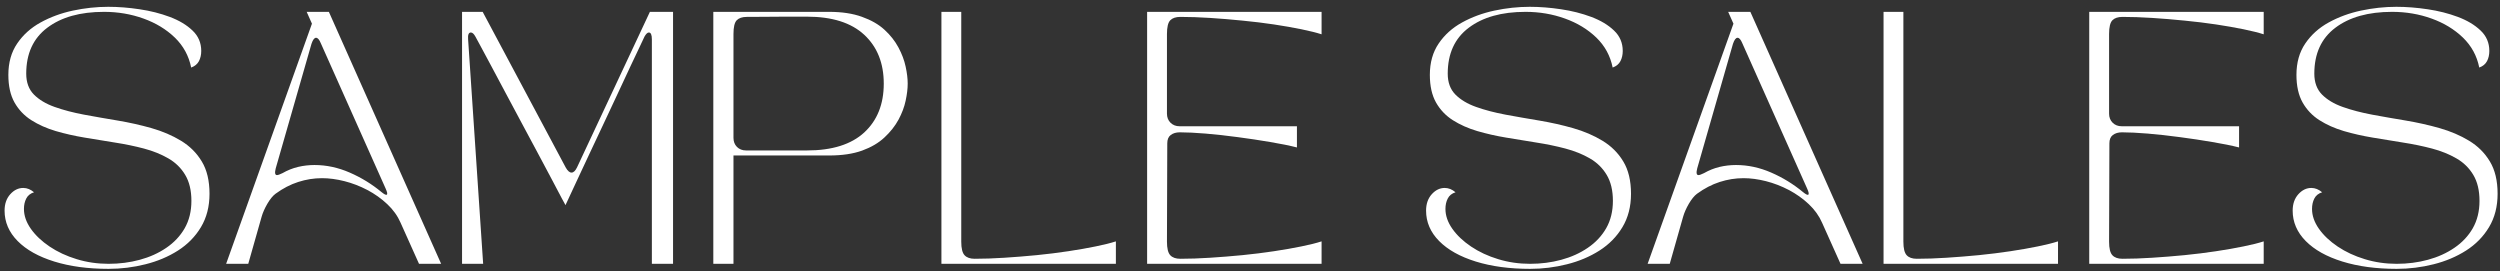
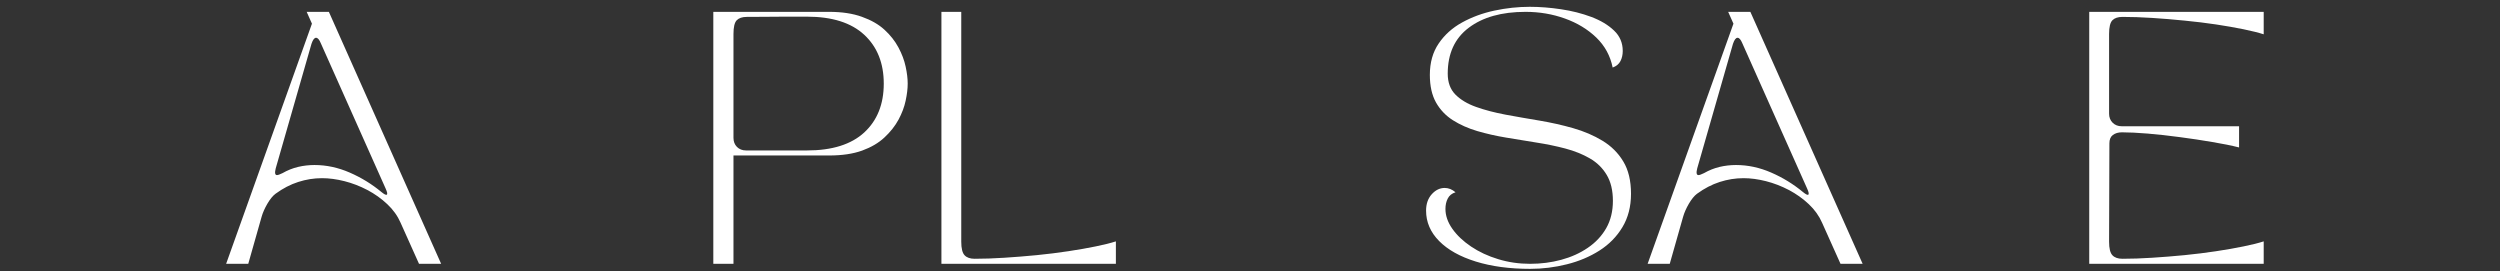
<svg xmlns="http://www.w3.org/2000/svg" width="332" height="36" viewBox="0 0 332 36" fill="none">
  <rect x="0" y="0" width="332" height="36" fill="#333333" stroke="none" />
-   <path d="M0.608 27.972C0.608 27.08 0.859 26.356 1.361 25.796C1.863 25.239 2.438 24.959 3.086 24.959C3.593 24.959 4.071 25.152 4.518 25.534C4.03 25.689 3.684 25.968 3.483 26.371C3.279 26.769 3.18 27.227 3.18 27.742C3.18 28.637 3.486 29.518 4.1 30.389C4.712 31.255 5.543 32.04 6.588 32.743C7.639 33.45 8.839 34.007 10.185 34.417C11.536 34.831 12.948 35.035 14.419 35.035C15.867 35.035 17.248 34.857 18.56 34.501C19.877 34.145 21.051 33.617 22.083 32.911C23.121 32.207 23.936 31.339 24.53 30.305C25.12 29.267 25.418 28.056 25.418 26.675C25.418 25.288 25.141 24.137 24.592 23.222C24.049 22.309 23.301 21.579 22.355 21.035C21.406 20.486 20.327 20.049 19.114 19.727C17.901 19.408 16.618 19.141 15.266 18.932C13.92 18.718 12.579 18.498 11.241 18.273C9.903 18.051 8.622 17.76 7.404 17.405C6.191 17.044 5.109 16.562 4.163 15.961C3.222 15.362 2.474 14.577 1.925 13.607C1.382 12.639 1.11 11.417 1.11 9.944C1.11 8.312 1.499 6.926 2.281 5.78C3.06 4.629 4.095 3.698 5.386 2.987C6.683 2.27 8.115 1.742 9.683 1.407C11.257 1.072 12.822 0.904 14.378 0.904C15.716 0.904 17.099 1.014 18.528 1.229C19.956 1.438 21.294 1.778 22.543 2.244C23.79 2.712 24.796 3.316 25.565 4.054C26.338 4.786 26.725 5.691 26.725 6.764C26.725 7.274 26.623 7.724 26.422 8.113C26.218 8.506 25.873 8.791 25.387 8.971C25.073 7.41 24.347 6.081 23.212 4.985C22.075 3.892 20.687 3.049 19.051 2.463C17.412 1.872 15.666 1.574 13.813 1.574C10.648 1.574 8.136 2.28 6.275 3.688C4.414 5.09 3.483 7.119 3.483 9.777C3.483 10.936 3.82 11.859 4.497 12.55C5.18 13.24 6.1 13.792 7.258 14.203C8.421 14.616 9.725 14.956 11.168 15.228C12.616 15.495 14.111 15.757 15.653 16.013C17.193 16.272 18.685 16.607 20.128 17.017C21.576 17.431 22.88 17.988 24.038 18.692C25.201 19.398 26.121 20.313 26.798 21.443C27.481 22.568 27.823 23.996 27.823 25.733C27.823 27.428 27.441 28.909 26.683 30.169C25.931 31.425 24.911 32.461 23.631 33.277C22.347 34.093 20.907 34.7 19.312 35.097C17.723 35.5 16.092 35.704 14.419 35.704C11.701 35.704 9.296 35.38 7.205 34.731C5.119 34.083 3.499 33.178 2.344 32.011C1.186 30.839 0.608 29.494 0.608 27.972Z" fill="white" />
  <path d="M32.968 35.035H30.03L41.426 3.144L40.726 1.574H43.674L58.583 35.035H55.645L53.199 29.584C52.802 28.671 52.211 27.847 51.432 27.114C50.651 26.377 49.77 25.749 48.787 25.231C47.804 24.716 46.79 24.326 45.744 24.059C44.699 23.795 43.706 23.661 42.765 23.661C41.698 23.661 40.645 23.829 39.607 24.164C38.567 24.498 37.56 25.022 36.586 25.733C36.23 26 35.869 26.439 35.509 27.051C35.153 27.666 34.897 28.242 34.745 28.778L32.968 35.035ZM36.617 22.354C36.463 22.955 36.518 23.253 36.784 23.253C36.915 23.253 37.161 23.167 37.516 22.992C38.185 22.61 38.875 22.333 39.586 22.165C40.302 21.998 41.029 21.914 41.761 21.914C43.35 21.914 44.911 22.249 46.445 22.919C47.984 23.588 49.388 24.451 50.658 25.503C51.035 25.812 51.27 25.927 51.369 25.848C51.474 25.772 51.424 25.511 51.223 25.064L42.597 5.728C42.401 5.254 42.192 5.016 41.97 5.016C41.745 5.016 41.544 5.286 41.364 5.822L36.617 22.354Z" fill="white" />
-   <path d="M64.162 35.035H61.36V1.574H64.099L75.13 22.249C75.381 22.696 75.637 22.919 75.903 22.919C76.167 22.919 76.41 22.686 76.635 22.218L86.306 1.574H89.38V35.035H86.568V5.226C86.568 4.619 86.434 4.315 86.171 4.315C85.987 4.315 85.797 4.493 85.595 4.849C85.533 4.99 85.334 5.411 84.999 6.115C84.665 6.813 84.239 7.711 83.724 8.804C83.214 9.892 82.652 11.095 82.041 12.414C81.426 13.732 80.796 15.079 80.148 16.453C79.5 17.82 78.875 19.147 78.277 20.428C77.676 21.713 77.137 22.866 76.656 23.892C76.175 24.917 75.794 25.733 75.517 26.34C75.237 26.942 75.098 27.24 75.098 27.24C75.098 27.24 74.934 26.942 74.607 26.34C74.285 25.733 73.854 24.914 73.311 23.881C72.767 22.843 72.145 21.679 71.45 20.387C70.759 19.089 70.041 17.75 69.296 16.369C68.548 14.982 67.824 13.625 67.121 12.299C66.423 10.975 65.783 9.772 65.197 8.689C64.617 7.601 64.144 6.719 63.775 6.042C63.412 5.359 63.195 4.962 63.127 4.849C62.931 4.493 62.732 4.315 62.531 4.315C62.238 4.315 62.116 4.619 62.165 5.226L64.162 35.035Z" fill="white" />
  <path d="M94.728 1.574H110.108C111.802 1.574 113.255 1.794 114.468 2.233C115.686 2.668 116.684 3.238 117.458 3.949C118.237 4.661 118.859 5.451 119.319 6.314C119.779 7.172 120.095 8.019 120.271 8.856C120.451 9.688 120.542 10.436 120.542 11.106C120.542 11.775 120.451 12.529 120.271 13.366C120.095 14.203 119.779 15.048 119.319 15.898C118.859 16.743 118.237 17.527 117.458 18.252C116.684 18.979 115.694 19.56 114.489 19.999C113.281 20.434 111.823 20.648 110.108 20.648H97.405V35.035H94.728V1.574ZM97.405 18.304C97.405 18.794 97.556 19.194 97.865 19.508C98.179 19.822 98.581 19.979 99.078 19.979H107.16C110.505 19.979 113.041 19.183 114.771 17.593C116.499 15.997 117.364 13.834 117.364 11.106C117.364 8.386 116.499 6.225 114.771 4.619C113.041 3.015 110.505 2.212 107.16 2.212C106.295 2.212 105.325 2.212 104.253 2.212C103.187 2.212 102.188 2.22 101.263 2.233C100.335 2.241 99.637 2.244 99.172 2.244C98.571 2.244 98.126 2.395 97.834 2.694C97.546 2.994 97.405 3.601 97.405 4.514V18.304Z" fill="white" />
  <path d="M148.189 35.035H125.021V1.574H127.655V32.095C127.655 32.981 127.802 33.58 128.094 33.894C128.387 34.208 128.832 34.365 129.433 34.365C130.659 34.365 131.973 34.321 133.374 34.229C134.781 34.14 136.213 34.025 137.671 33.884C139.135 33.737 140.536 33.565 141.874 33.361C143.213 33.159 144.426 32.947 145.513 32.722C146.605 32.5 147.499 32.278 148.189 32.053V35.035Z" fill="white" />
-   <path d="M152.337 35.035V1.574H175.506V4.556C174.816 4.334 173.922 4.111 172.829 3.886C171.742 3.664 170.529 3.452 169.191 3.248C167.853 3.047 166.452 2.877 164.988 2.736C163.529 2.589 162.097 2.471 160.691 2.38C159.29 2.291 157.975 2.244 156.749 2.244C156.148 2.244 155.704 2.395 155.411 2.694C155.118 2.994 154.972 3.601 154.972 4.514V15.092C154.972 15.581 155.129 15.982 155.442 16.296C155.756 16.609 156.156 16.766 156.645 16.766H172.233V19.581C171.251 19.33 170.064 19.089 168.679 18.859C167.299 18.623 165.861 18.406 164.371 18.21C162.879 18.009 161.457 17.852 160.105 17.739C158.759 17.63 157.62 17.572 156.686 17.572C156.19 17.572 155.787 17.692 155.474 17.928C155.165 18.158 155.014 18.529 155.014 19.037L154.972 32.095C154.972 32.981 155.118 33.58 155.411 33.894C155.704 34.208 156.148 34.365 156.749 34.365C157.975 34.365 159.29 34.321 160.691 34.229C162.097 34.14 163.529 34.025 164.988 33.884C166.452 33.737 167.853 33.565 169.191 33.361C170.529 33.159 171.742 32.947 172.829 32.722C173.922 32.5 174.816 32.278 175.506 32.053V35.035H152.337Z" fill="white" />
  <path d="M189.383 27.972C189.383 27.08 189.634 26.356 190.135 25.796C190.637 25.239 191.212 24.959 191.86 24.959C192.368 24.959 192.846 25.152 193.293 25.534C192.804 25.689 192.459 25.968 192.258 26.371C192.054 26.769 191.955 27.227 191.955 27.742C191.955 28.637 192.26 29.518 192.875 30.389C193.486 31.255 194.317 32.04 195.363 32.743C196.414 33.45 197.613 34.007 198.96 34.417C200.311 34.831 201.722 35.035 203.194 35.035C204.642 35.035 206.022 34.857 207.334 34.501C208.652 34.145 209.825 33.617 210.858 32.911C211.895 32.207 212.711 31.339 213.304 30.305C213.895 29.267 214.193 28.056 214.193 26.675C214.193 25.288 213.916 24.137 213.367 23.222C212.823 22.309 212.076 21.579 211.13 21.035C210.181 20.486 209.101 20.049 207.888 19.727C206.676 19.408 205.392 19.141 204.041 18.932C202.695 18.718 201.354 18.498 200.016 18.273C198.677 18.051 197.397 17.76 196.179 17.405C194.966 17.044 193.884 16.562 192.937 15.961C191.996 15.362 191.249 14.577 190.7 13.607C190.156 12.639 189.884 11.417 189.884 9.944C189.884 8.312 190.274 6.926 191.055 5.78C191.834 4.629 192.869 3.698 194.161 2.987C195.457 2.27 196.889 1.742 198.458 1.407C200.031 1.072 201.597 0.904 203.152 0.904C204.49 0.904 205.873 1.014 207.303 1.229C208.73 1.438 210.068 1.778 211.318 2.244C212.564 2.712 213.571 3.316 214.339 4.054C215.113 4.786 215.5 5.691 215.5 6.764C215.5 7.274 215.398 7.724 215.197 8.113C214.993 8.506 214.648 8.791 214.162 8.971C213.848 7.41 213.121 6.081 211.987 4.985C210.85 3.892 209.462 3.049 207.826 2.463C206.187 1.872 204.441 1.574 202.588 1.574C199.422 1.574 196.91 2.28 195.049 3.688C193.188 5.09 192.258 7.119 192.258 9.777C192.258 10.936 192.595 11.859 193.272 12.55C193.954 13.24 194.874 13.792 196.032 14.203C197.195 14.616 198.5 14.956 199.942 15.228C201.39 15.495 202.886 15.757 204.428 16.013C205.967 16.272 207.46 16.607 208.903 17.017C210.351 17.431 211.655 17.988 212.813 18.692C213.976 19.398 214.896 20.313 215.573 21.443C216.255 22.568 216.598 23.996 216.598 25.733C216.598 27.428 216.216 28.909 215.458 30.169C214.705 31.425 213.686 32.461 212.405 33.277C211.122 34.093 209.681 34.7 208.087 35.097C206.498 35.5 204.867 35.704 203.194 35.704C200.476 35.704 198.071 35.38 195.98 34.731C193.894 34.083 192.273 33.178 191.118 32.011C189.96 30.839 189.383 29.494 189.383 27.972Z" fill="white" />
  <path d="M221.743 35.035H218.805L230.201 3.144L229.5 1.574H232.449L247.358 35.035H244.42L241.974 29.584C241.576 28.671 240.986 27.847 240.207 27.114C239.425 26.377 238.544 25.749 237.561 25.231C236.579 24.716 235.564 24.326 234.519 24.059C233.473 23.795 232.48 23.661 231.539 23.661C230.473 23.661 229.419 23.829 228.382 24.164C227.341 24.498 226.335 25.022 225.36 25.733C225.005 26 224.644 26.439 224.283 27.051C223.928 27.666 223.672 28.242 223.52 28.778L221.743 35.035ZM225.392 22.354C225.237 22.955 225.292 23.253 225.559 23.253C225.689 23.253 225.935 23.167 226.291 22.992C226.96 22.61 227.65 22.333 228.361 22.165C229.077 21.998 229.804 21.914 230.536 21.914C232.125 21.914 233.685 22.249 235.219 22.919C236.759 23.588 238.163 24.451 239.433 25.503C239.809 25.812 240.045 25.927 240.144 25.848C240.248 25.772 240.199 25.511 239.998 25.064L231.372 5.728C231.176 5.254 230.967 5.016 230.745 5.016C230.52 5.016 230.319 5.286 230.138 5.822L225.392 22.354Z" fill="white" />
-   <path d="M273.304 35.035H250.135V1.574H252.769V32.095C252.769 32.981 252.916 33.58 253.209 33.894C253.501 34.208 253.946 34.365 254.547 34.365C255.773 34.365 257.087 34.321 258.488 34.229C259.895 34.14 261.327 34.025 262.786 33.884C264.249 33.737 265.65 33.565 266.989 33.361C268.327 33.159 269.54 32.947 270.627 32.722C271.72 32.5 272.613 32.278 273.304 32.053V35.035Z" fill="white" />
  <path d="M277.451 35.035V1.574H300.62V4.556C299.93 4.334 299.036 4.111 297.943 3.886C296.856 3.664 295.643 3.452 294.305 3.248C292.967 3.047 291.566 2.877 290.102 2.736C288.644 2.589 287.211 2.471 285.805 2.38C284.404 2.291 283.089 2.244 281.863 2.244C281.262 2.244 280.818 2.395 280.525 2.694C280.232 2.994 280.086 3.601 280.086 4.514V15.092C280.086 15.581 280.243 15.982 280.556 16.296C280.87 16.609 281.27 16.766 281.759 16.766H297.348V19.581C296.365 19.33 295.178 19.089 293.793 18.859C292.413 18.623 290.975 18.406 289.485 18.21C287.993 18.009 286.571 17.852 285.219 17.739C283.873 17.63 282.734 17.572 281.801 17.572C281.304 17.572 280.901 17.692 280.588 17.928C280.279 18.158 280.128 18.529 280.128 19.037L280.086 32.095C280.086 32.981 280.232 33.58 280.525 33.894C280.818 34.208 281.262 34.365 281.863 34.365C283.089 34.365 284.404 34.321 285.805 34.229C287.211 34.14 288.644 34.025 290.102 33.884C291.566 33.737 292.967 33.565 294.305 33.361C295.643 33.159 296.856 32.947 297.943 32.722C299.036 32.5 299.93 32.278 300.62 32.053V35.035H277.451Z" fill="white" />
-   <path d="M304.466 27.972C304.466 27.08 304.717 26.356 305.219 25.796C305.721 25.239 306.296 24.959 306.944 24.959C307.451 24.959 307.93 25.152 308.377 25.534C307.888 25.689 307.543 25.968 307.341 26.371C307.138 26.769 307.038 27.227 307.038 27.742C307.038 28.637 307.344 29.518 307.958 30.389C308.57 31.255 309.401 32.04 310.447 32.743C311.497 33.45 312.697 34.007 314.043 34.417C315.395 34.831 316.806 35.035 318.278 35.035C319.726 35.035 321.106 34.857 322.418 34.501C323.735 34.145 324.909 33.617 325.941 32.911C326.979 32.207 327.795 31.339 328.388 30.305C328.979 29.267 329.277 28.056 329.277 26.675C329.277 25.288 328.999 24.137 328.451 23.222C327.907 22.309 327.159 21.579 326.213 21.035C325.264 20.486 324.185 20.049 322.972 19.727C321.759 19.408 320.476 19.141 319.125 18.932C317.778 18.718 316.438 18.498 315.099 18.273C313.761 18.051 312.48 17.76 311.262 17.405C310.049 17.044 308.967 16.562 308.021 15.961C307.08 15.362 306.333 14.577 305.784 13.607C305.24 12.639 304.968 11.417 304.968 9.944C304.968 8.312 305.358 6.926 306.139 5.78C306.918 4.629 307.953 3.698 309.244 2.987C310.541 2.27 311.973 1.742 313.541 1.407C315.115 1.072 316.681 0.904 318.236 0.904C319.574 0.904 320.957 1.014 322.387 1.229C323.814 1.438 325.152 1.778 326.401 2.244C327.648 2.712 328.654 3.316 329.423 4.054C330.197 4.786 330.583 5.691 330.583 6.764C330.583 7.274 330.482 7.724 330.28 8.113C330.076 8.506 329.731 8.791 329.245 8.971C328.932 7.41 328.205 6.081 327.07 4.985C325.933 3.892 324.546 3.049 322.909 2.463C321.27 1.872 319.524 1.574 317.671 1.574C314.506 1.574 311.994 2.28 310.133 3.688C308.272 5.09 307.341 7.119 307.341 9.777C307.341 10.936 307.679 11.859 308.356 12.55C309.038 13.24 309.958 13.792 311.116 14.203C312.279 14.616 313.583 14.956 315.026 15.228C316.474 15.495 317.969 15.757 319.511 16.013C321.051 16.272 322.543 16.607 323.986 17.017C325.434 17.431 326.739 17.988 327.896 18.692C329.06 19.398 329.98 20.313 330.657 21.443C331.339 22.568 331.681 23.996 331.681 25.733C331.681 27.428 331.3 28.909 330.542 30.169C329.789 31.425 328.769 32.461 327.489 33.277C326.205 34.093 324.765 34.7 323.171 35.097C321.581 35.5 319.95 35.704 318.278 35.704C315.559 35.704 313.155 35.38 311.064 34.731C308.978 34.083 307.357 33.178 306.202 32.011C305.044 30.839 304.466 29.494 304.466 27.972Z" fill="white" />
</svg>